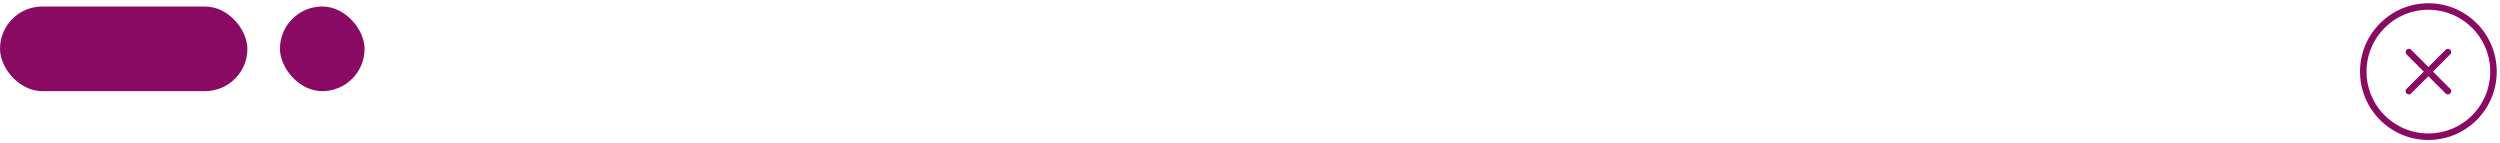
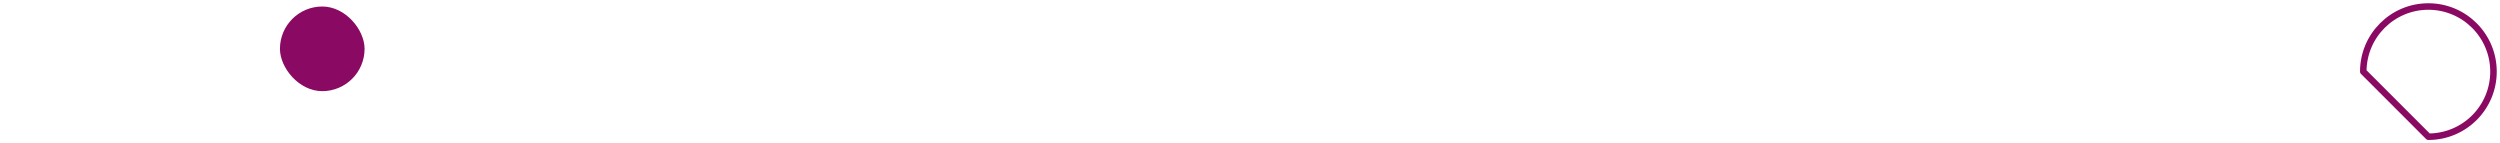
<svg xmlns="http://www.w3.org/2000/svg" width="384" height="22" viewBox="0 0 384 22" fill="none">
-   <rect y="1" width="38" height="13" rx="6.5" fill="#890963" />
  <rect x="43" y="1" width="13" height="13" rx="6.5" fill="#890963" />
-   <path d="M373 21C378.523 21 383 16.523 383 11C383 5.477 378.523 1 373 1C367.477 1 363 5.477 363 11C363 16.523 367.477 21 373 21Z" stroke="#890963" stroke-linecap="round" stroke-linejoin="round" />
-   <path d="M376 8L370 14" stroke="#890963" stroke-linecap="round" stroke-linejoin="round" />
-   <path d="M370 8L376 14" stroke="#890963" stroke-linecap="round" stroke-linejoin="round" />
+   <path d="M373 21C378.523 21 383 16.523 383 11C383 5.477 378.523 1 373 1C367.477 1 363 5.477 363 11Z" stroke="#890963" stroke-linecap="round" stroke-linejoin="round" />
</svg>